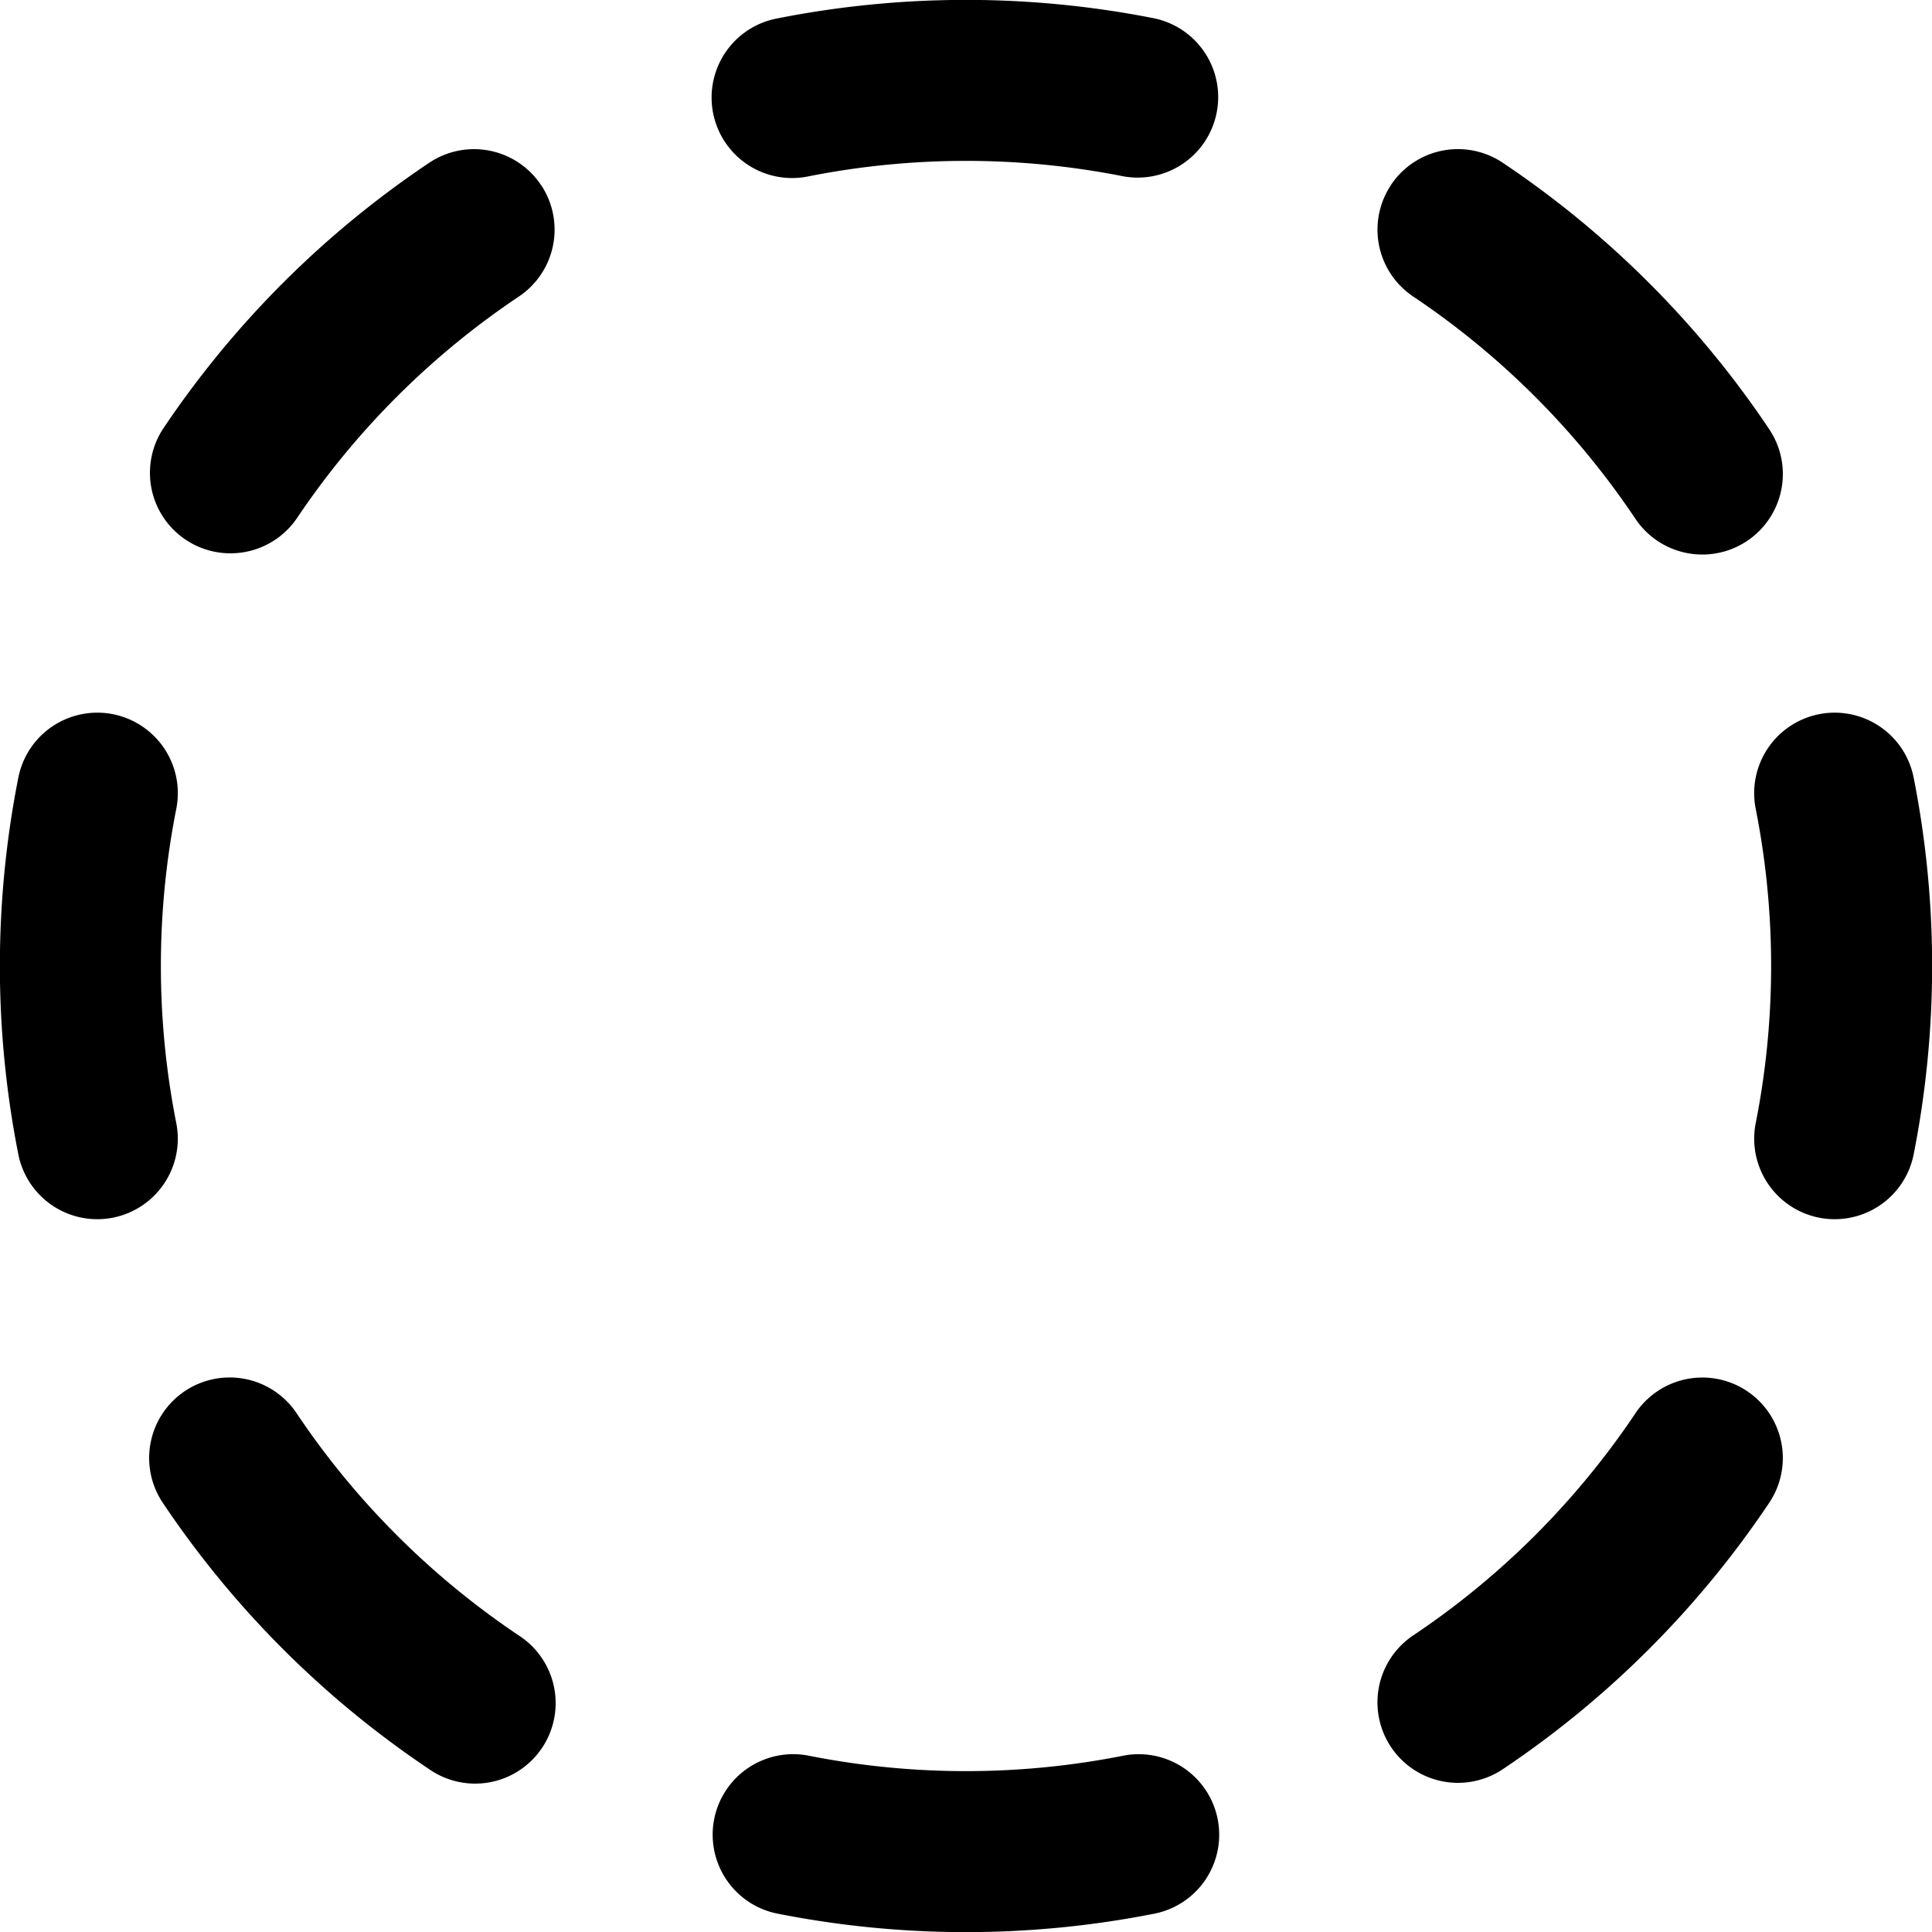
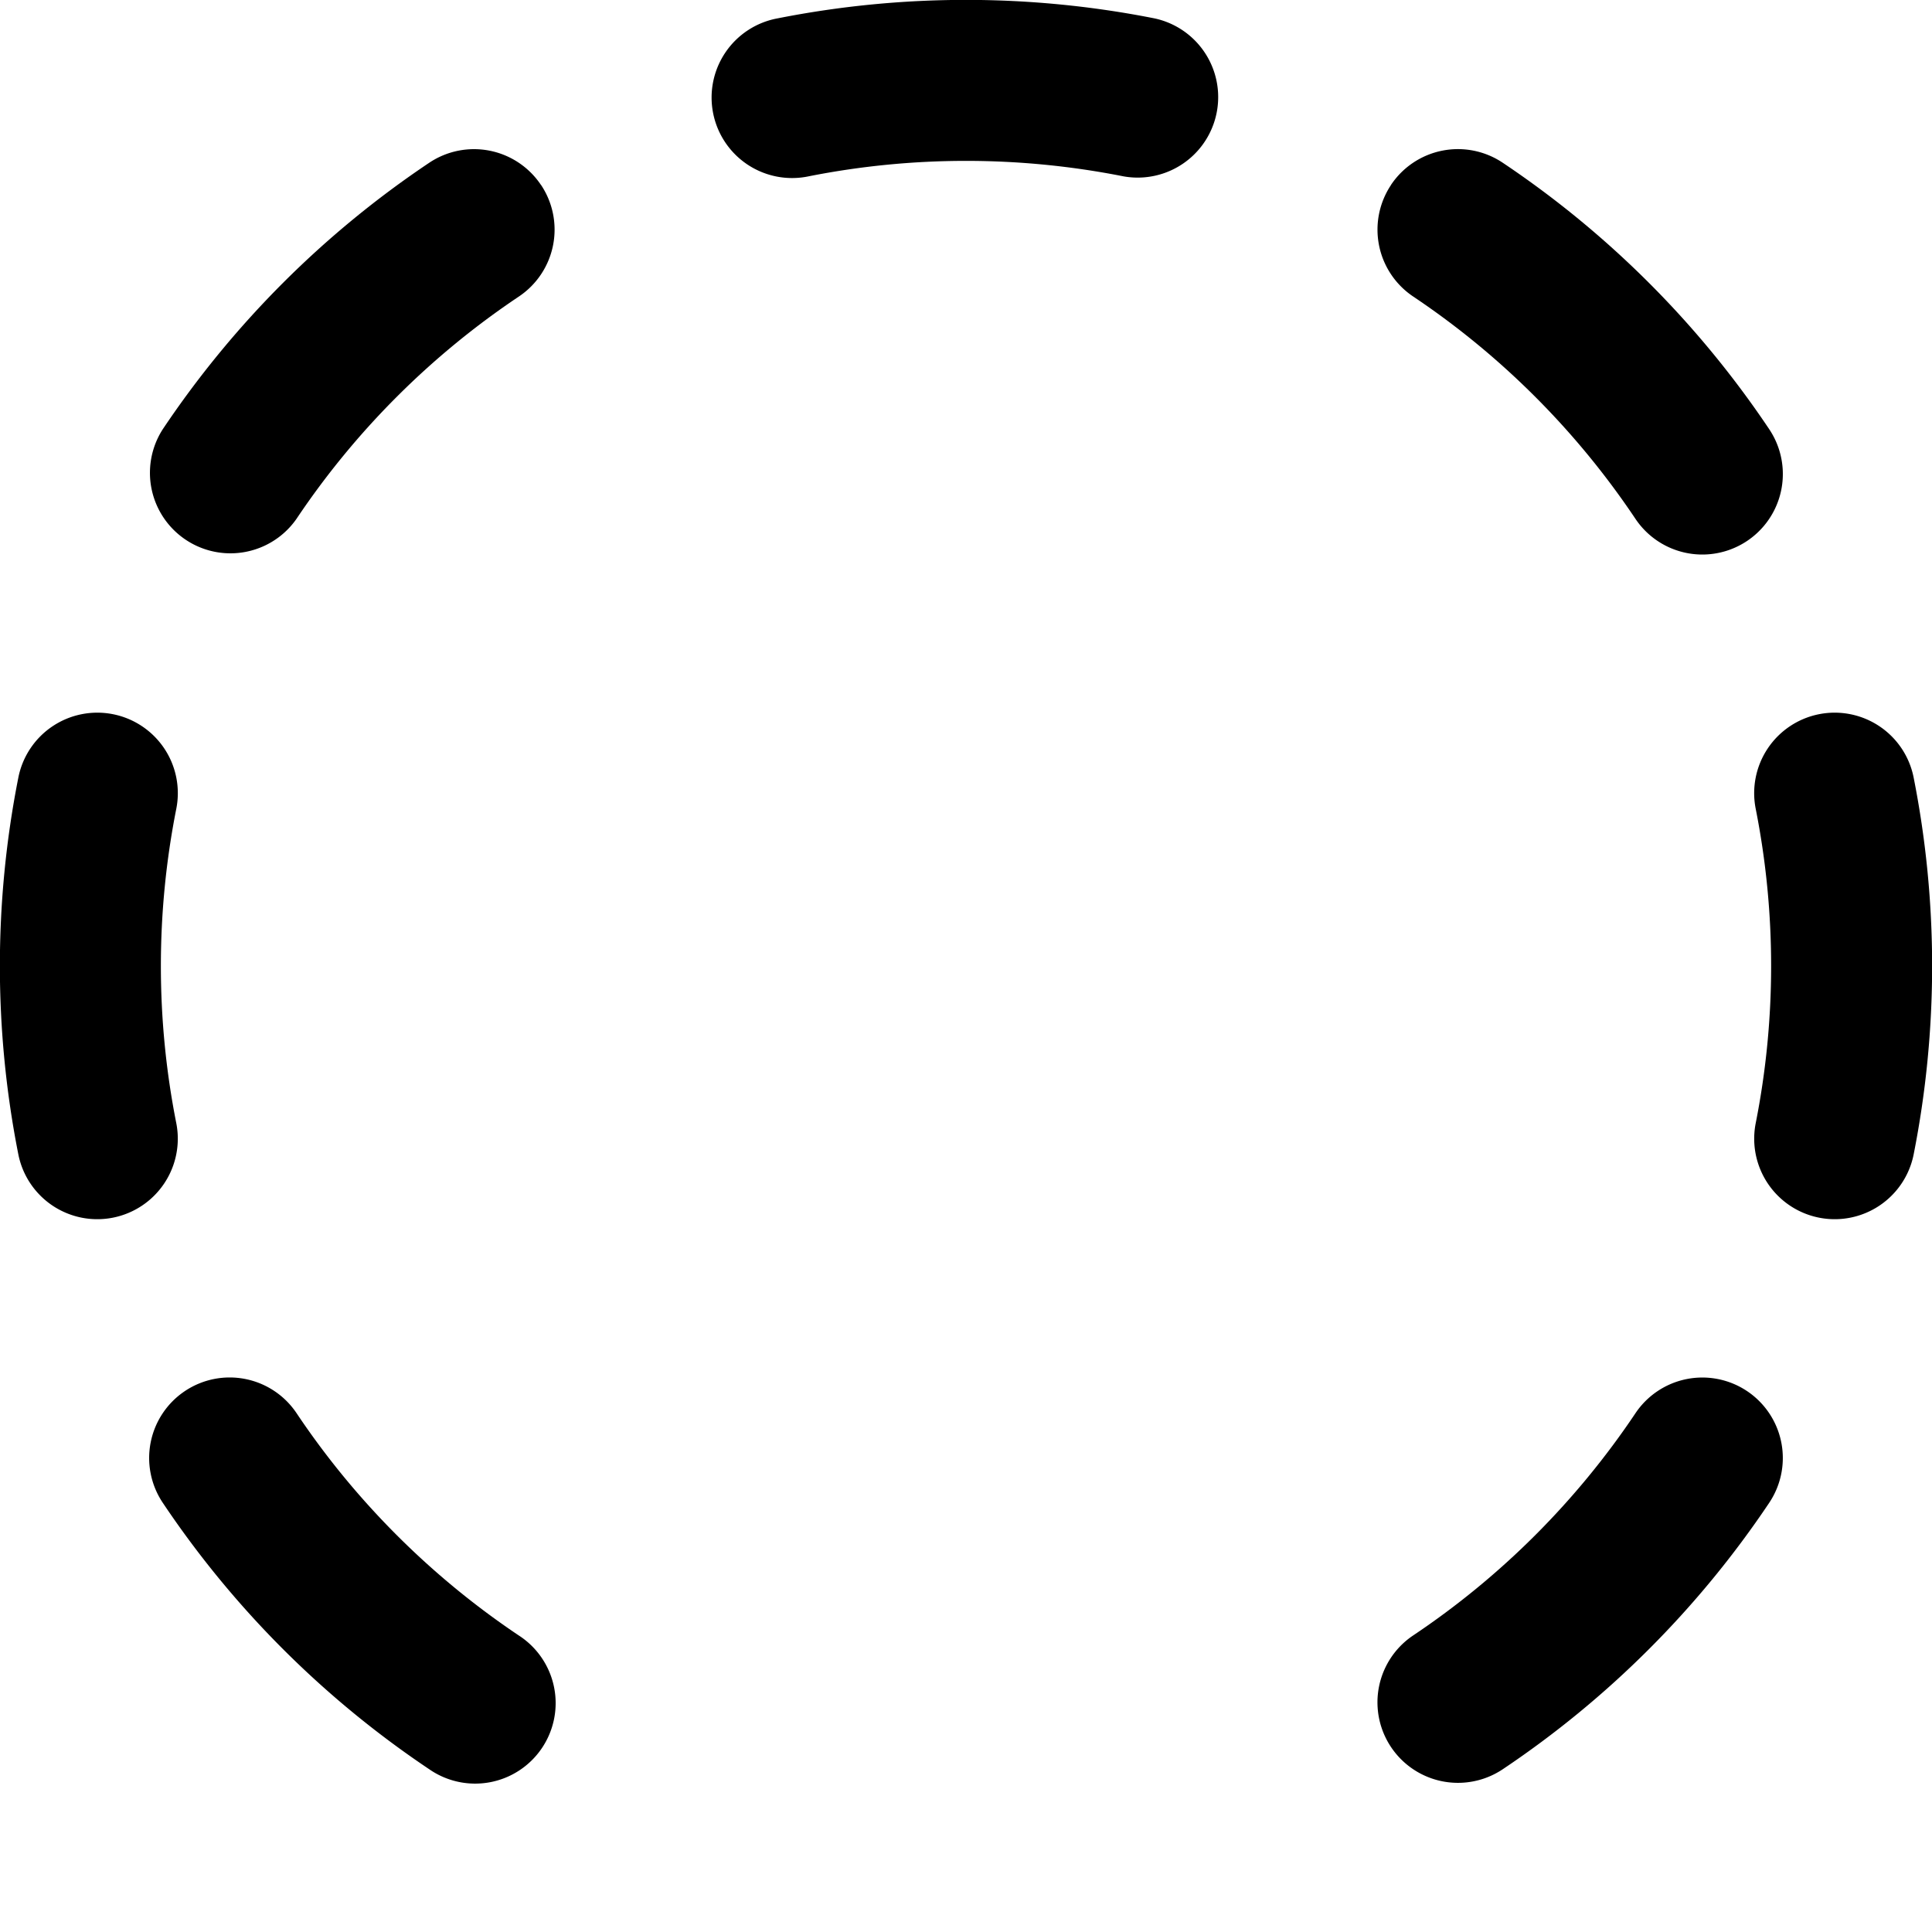
<svg xmlns="http://www.w3.org/2000/svg" fill="none" viewBox="0 0 24 24">
-   <path fill="#000000" fill-rule="evenodd" d="M9.66 0.228a12.054 12.054 0 0 1 4.68 0 1 1 0 0 1 -0.387 1.962 10.054 10.054 0 0 0 -3.906 0A1 1 0 1 1 9.66 0.228Zm7.62 2.068a1 1 0 0 1 1.388 -0.274 12.06 12.06 0 0 1 3.31 3.31 1 1 0 1 1 -1.662 1.113 10.06 10.06 0 0 0 -2.76 -2.761 1 1 0 0 1 -0.275 -1.388Zm-10.56 0a1 1 0 0 1 -0.275 1.388 10.06 10.06 0 0 0 -2.761 2.76 1 1 0 0 1 -1.662 -1.112 12.06 12.06 0 0 1 3.31 -3.31 1 1 0 0 1 1.387 0.274Zm15.877 6.576a1 1 0 0 1 1.175 0.787 12.056 12.056 0 0 1 0 4.682 1 1 0 0 1 -1.962 -0.388 10.052 10.052 0 0 0 0 -3.906 1 1 0 0 1 0.787 -1.175Zm-21.194 0a1 1 0 0 1 0.787 1.175 10.054 10.054 0 0 0 0 3.906 1 1 0 0 1 -1.962 0.388 12.055 12.055 0 0 1 0 -4.682 1 1 0 0 1 1.175 -0.787Zm20.3 8.409a1 1 0 0 1 0.275 1.387 12.06 12.06 0 0 1 -3.31 3.31 1 1 0 0 1 -1.113 -1.662 10.06 10.06 0 0 0 2.761 -2.76 1 1 0 0 1 1.387 -0.275Zm-19.407 0a1 1 0 0 1 1.388 0.274c0.73 1.091 1.67 2.03 2.76 2.761a1 1 0 1 1 -1.112 1.662 12.06 12.06 0 0 1 -3.31 -3.31 1 1 0 0 1 0.274 -1.387Zm6.576 5.316a1 1 0 0 1 1.175 -0.787 10.052 10.052 0 0 0 3.906 0 1 1 0 0 1 0.388 1.962 12.057 12.057 0 0 1 -4.682 0 1 1 0 0 1 -0.787 -1.175Z" clip-rule="evenodd" stroke-width="1" />
+   <path fill="#000000" fill-rule="evenodd" d="M9.66 0.228a12.054 12.054 0 0 1 4.68 0 1 1 0 0 1 -0.387 1.962 10.054 10.054 0 0 0 -3.906 0A1 1 0 1 1 9.66 0.228Zm7.62 2.068a1 1 0 0 1 1.388 -0.274 12.06 12.06 0 0 1 3.31 3.31 1 1 0 1 1 -1.662 1.113 10.06 10.06 0 0 0 -2.76 -2.761 1 1 0 0 1 -0.275 -1.388Zm-10.56 0a1 1 0 0 1 -0.275 1.388 10.06 10.06 0 0 0 -2.761 2.76 1 1 0 0 1 -1.662 -1.112 12.06 12.06 0 0 1 3.31 -3.31 1 1 0 0 1 1.387 0.274Zm15.877 6.576a1 1 0 0 1 1.175 0.787 12.056 12.056 0 0 1 0 4.682 1 1 0 0 1 -1.962 -0.388 10.052 10.052 0 0 0 0 -3.906 1 1 0 0 1 0.787 -1.175Zm-21.194 0a1 1 0 0 1 0.787 1.175 10.054 10.054 0 0 0 0 3.906 1 1 0 0 1 -1.962 0.388 12.055 12.055 0 0 1 0 -4.682 1 1 0 0 1 1.175 -0.787Zm20.3 8.409a1 1 0 0 1 0.275 1.387 12.06 12.06 0 0 1 -3.31 3.31 1 1 0 0 1 -1.113 -1.662 10.06 10.06 0 0 0 2.761 -2.76 1 1 0 0 1 1.387 -0.275Zm-19.407 0a1 1 0 0 1 1.388 0.274c0.73 1.091 1.67 2.03 2.76 2.761a1 1 0 1 1 -1.112 1.662 12.06 12.06 0 0 1 -3.31 -3.31 1 1 0 0 1 0.274 -1.387Zm6.576 5.316Z" clip-rule="evenodd" stroke-width="1" />
</svg>